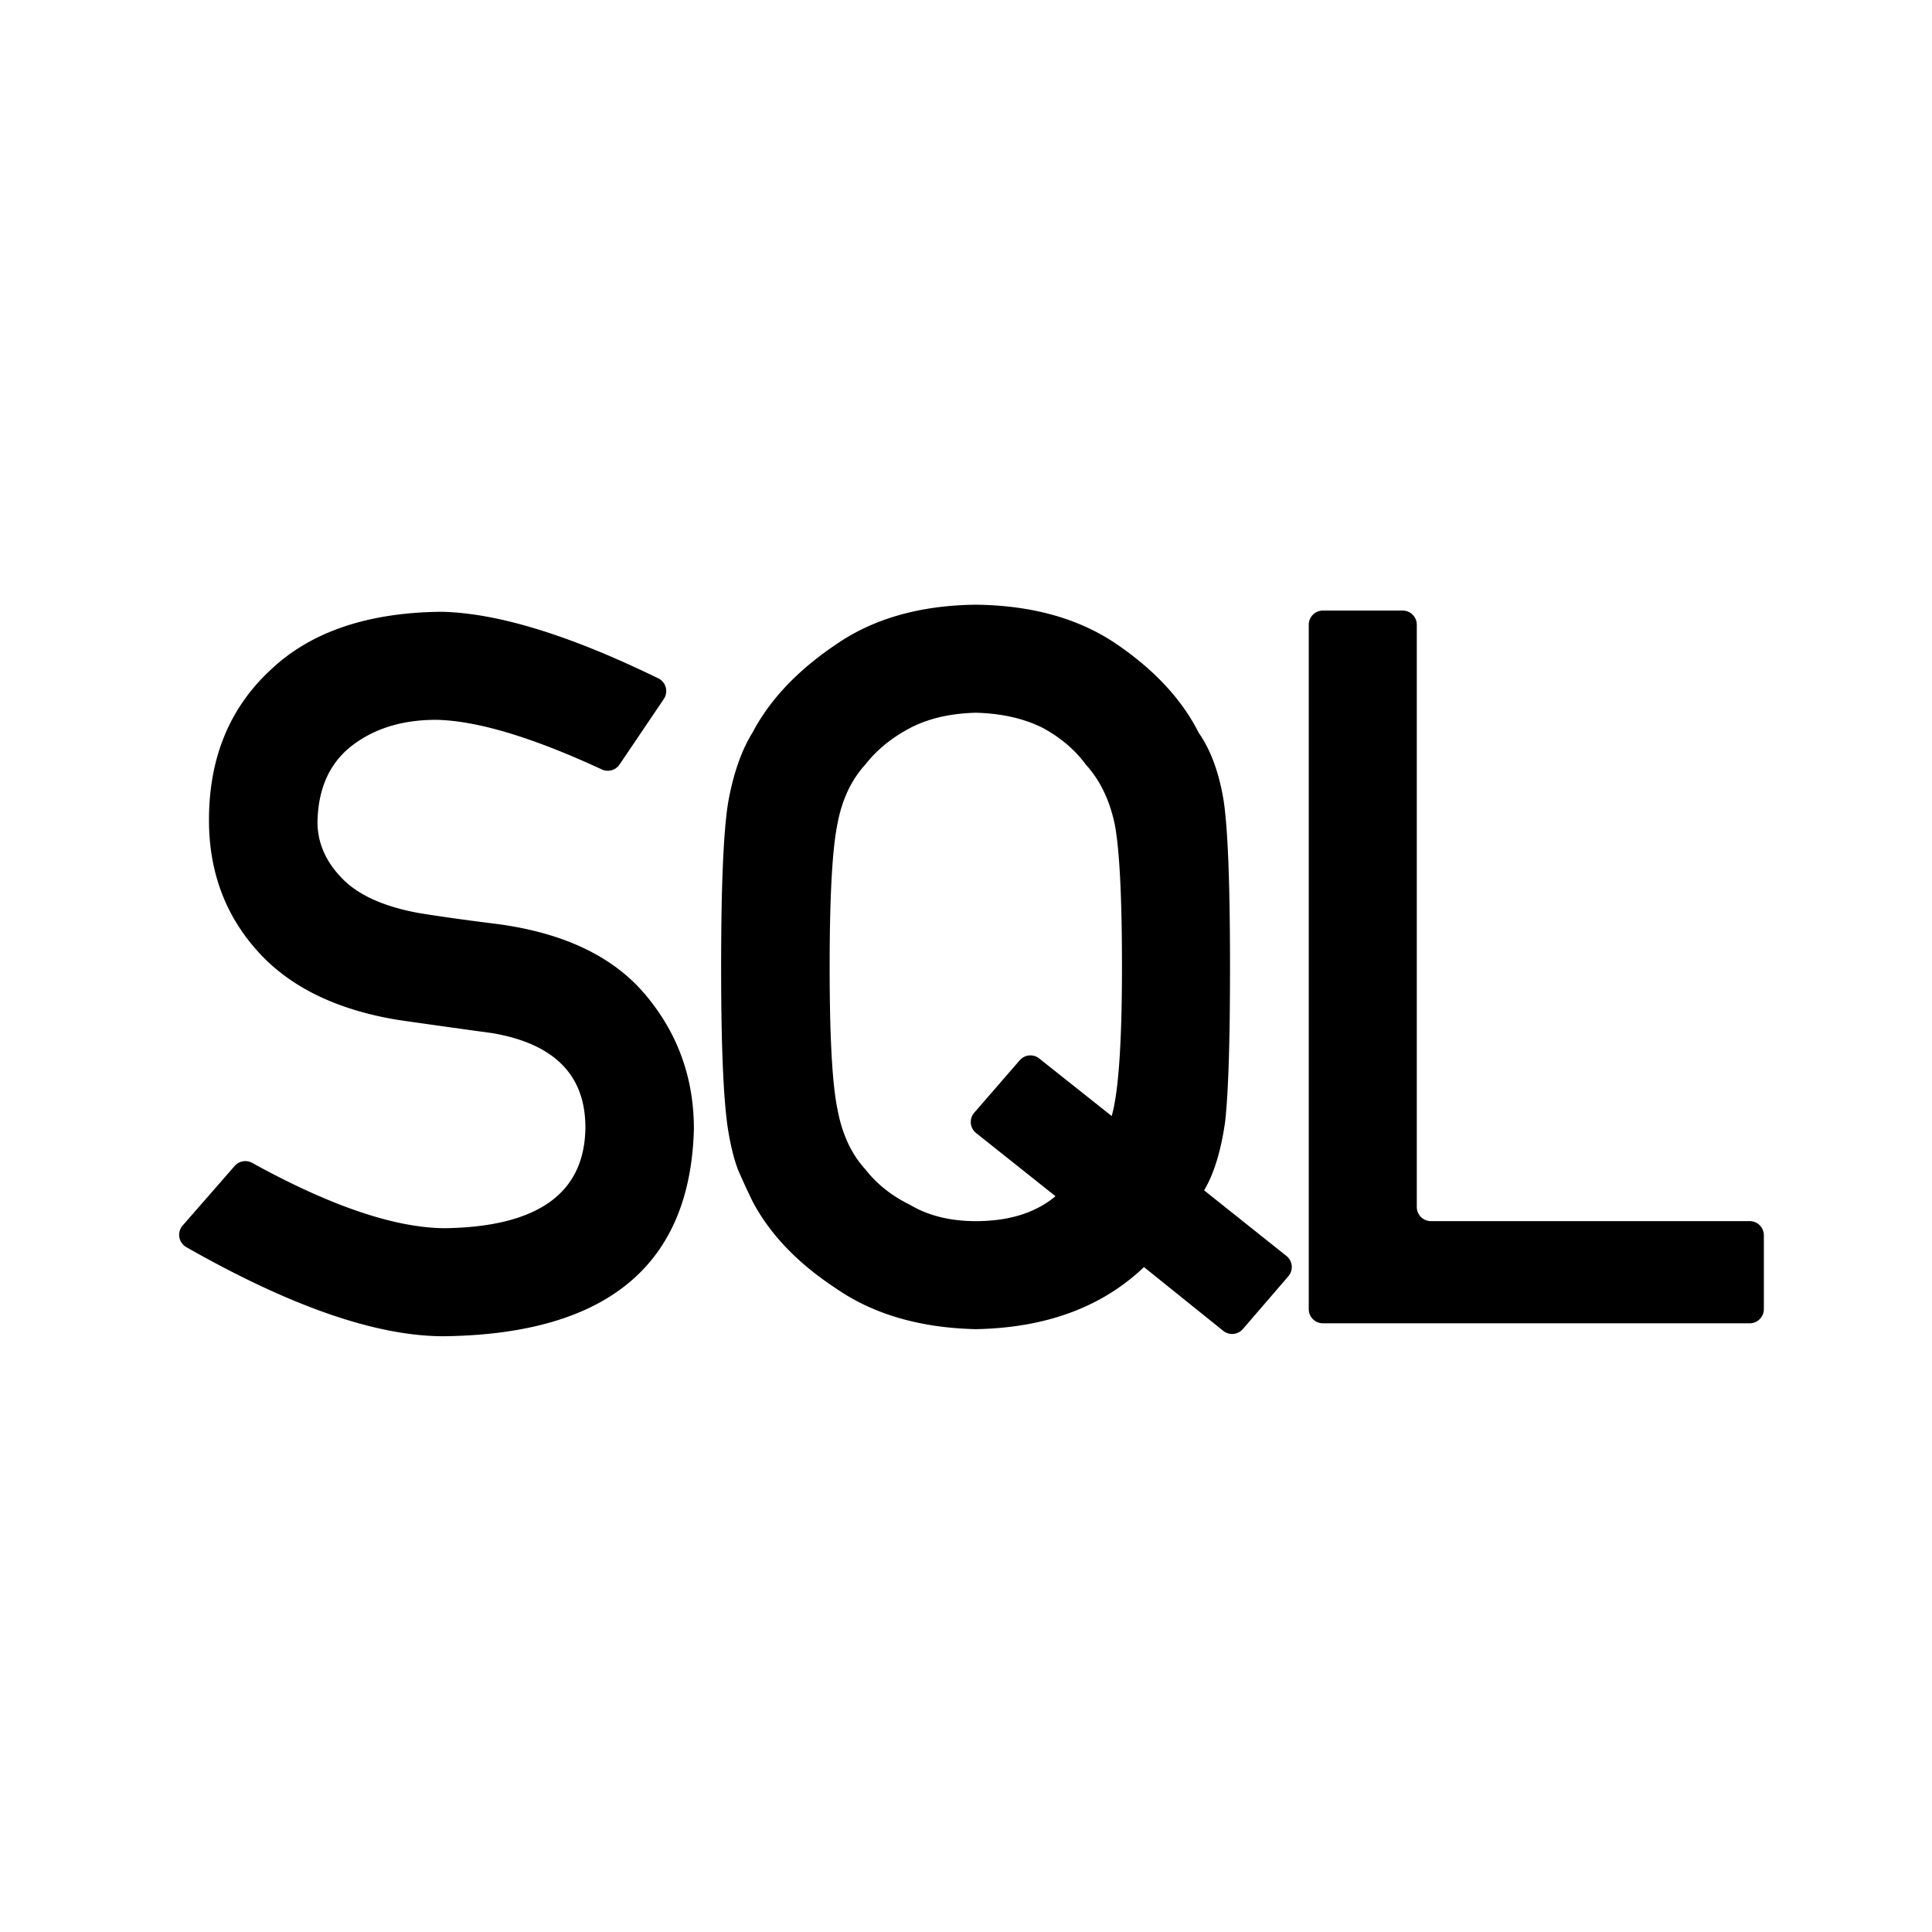
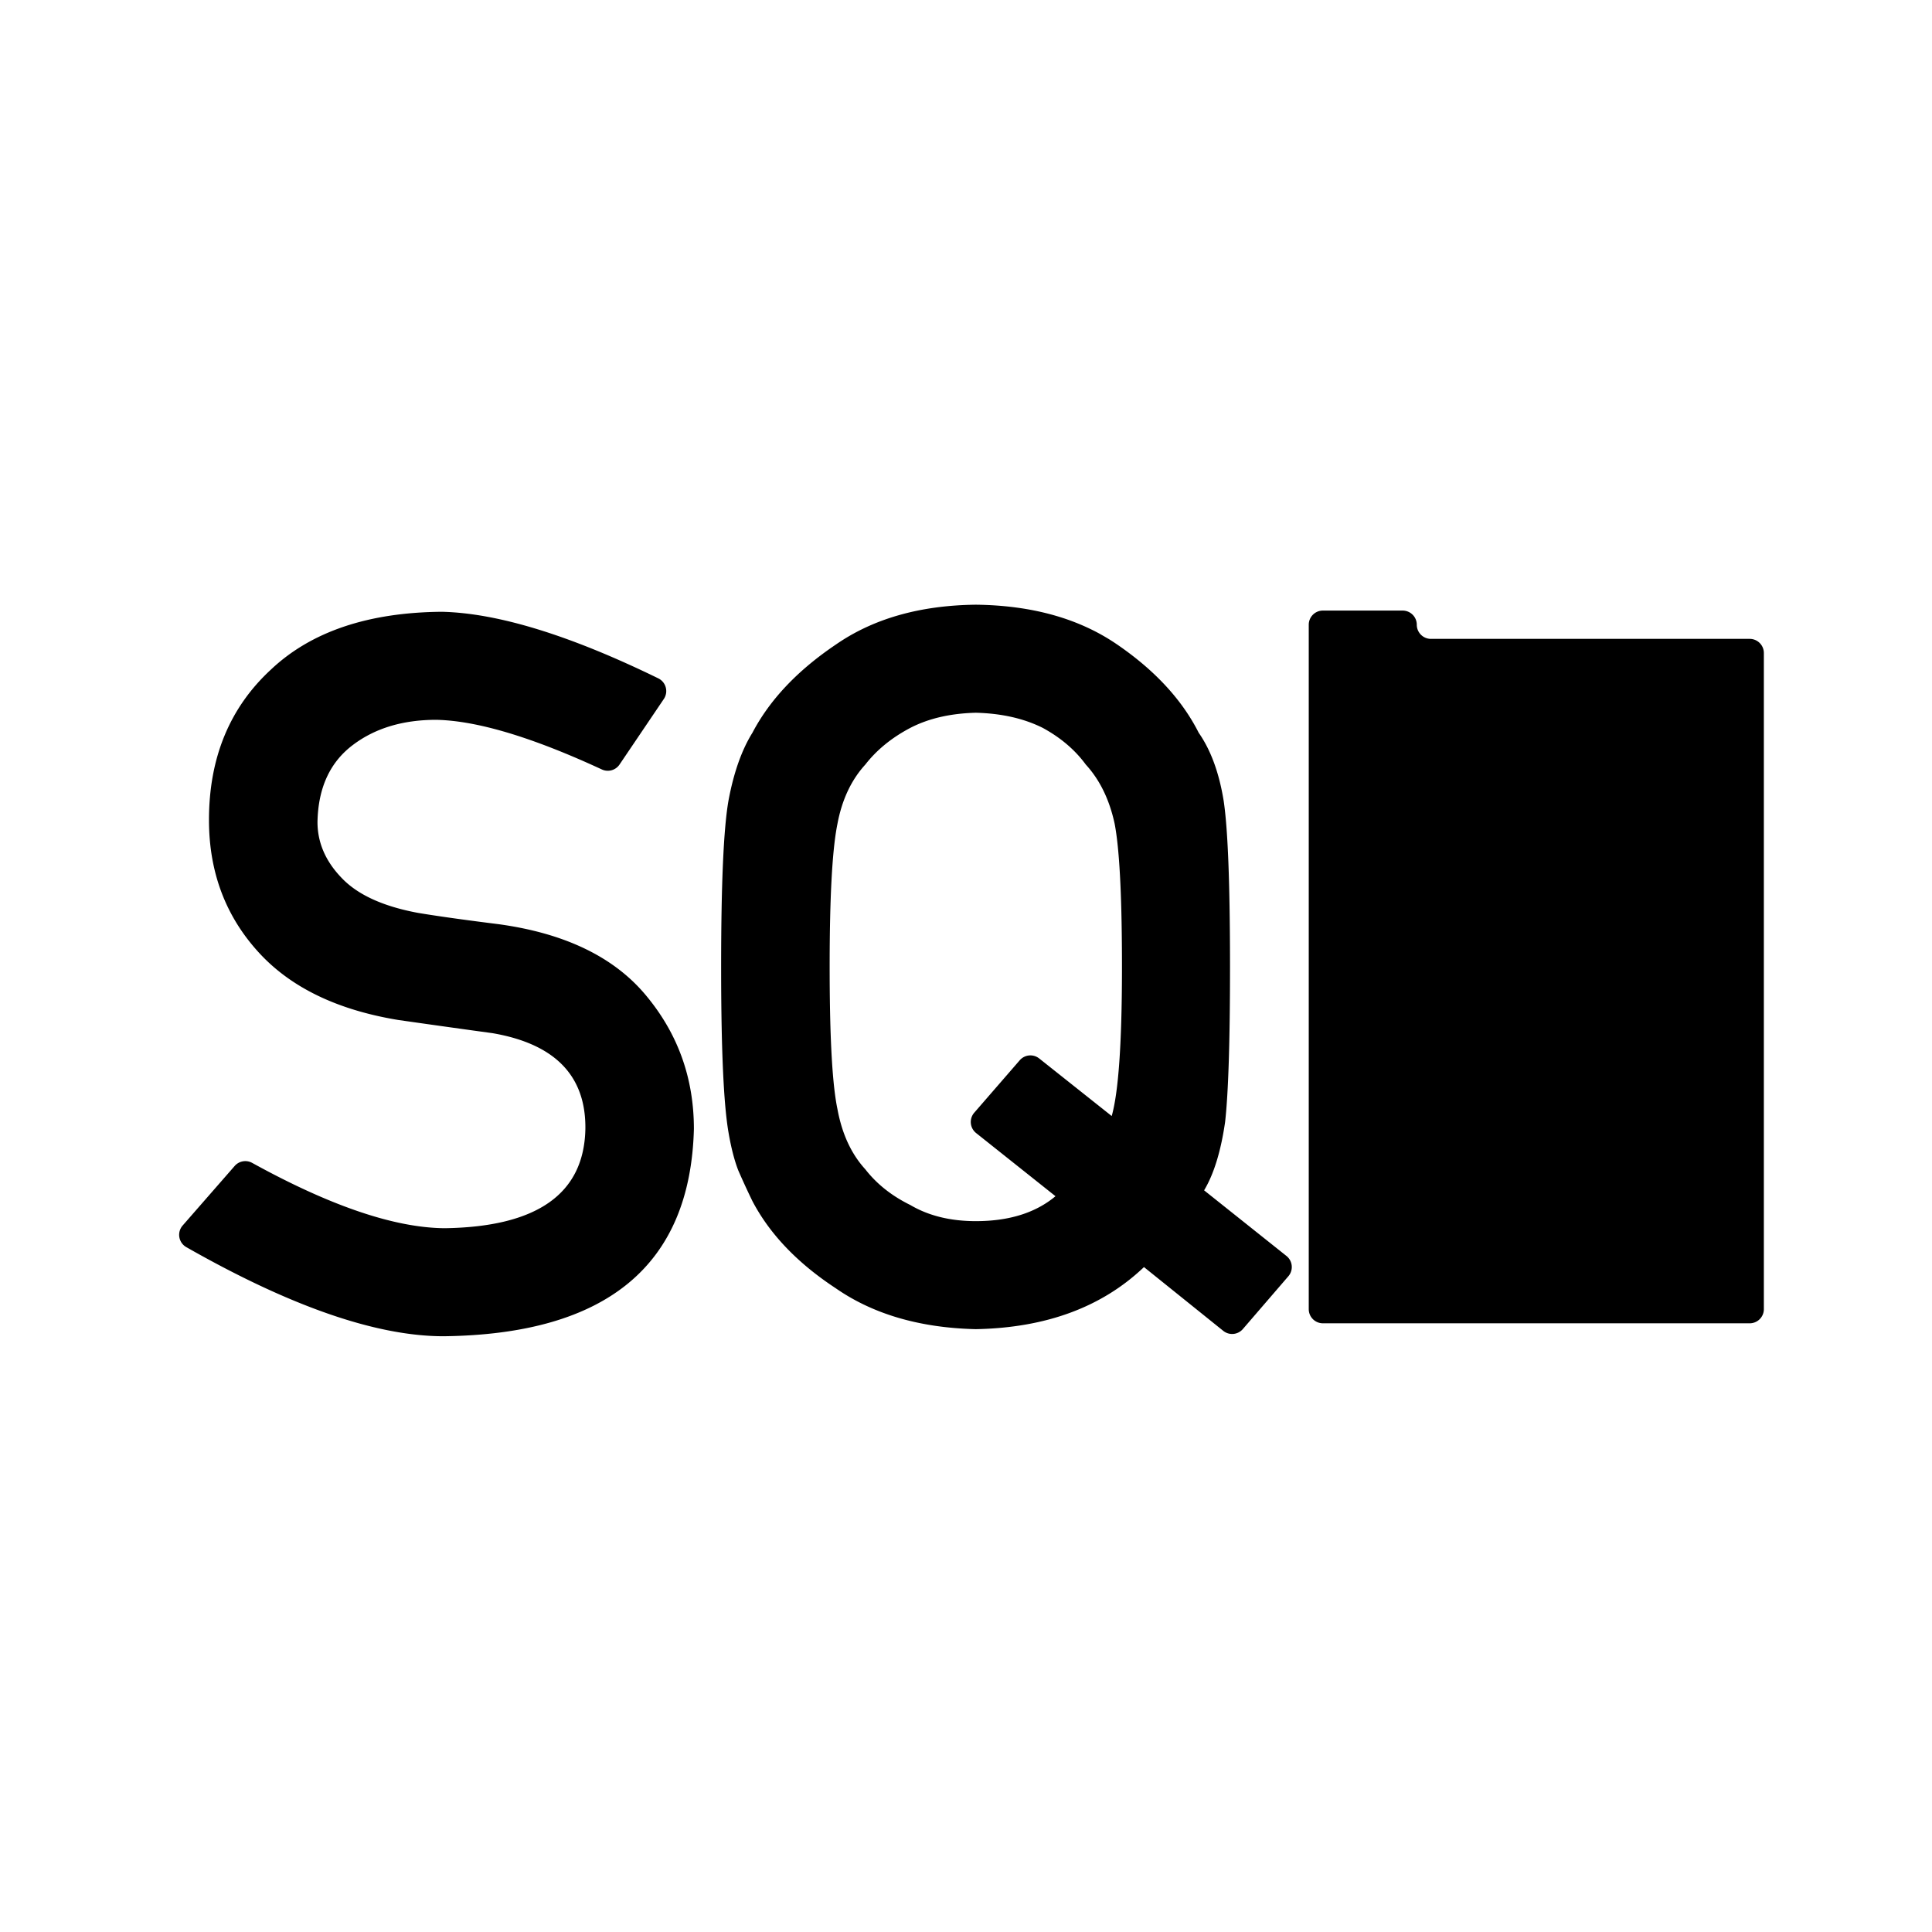
<svg xmlns="http://www.w3.org/2000/svg" t="1625838665838" class="icon" viewBox="0 0 1024 1024" version="1.1" p-id="5880" width="200" height="200">
  <defs>
    <style type="text/css" />
  </defs>
-   <path d="M234.089 324.256c29.705 0.656 67.98 12.419 114.825 35.29a7.5 7.5 0 0 1 2.924 10.939L328.365 405.219a7.5 7.5 0 0 1-9.366 2.606c-36.934-17.1-66.188-25.869-87.761-26.308-17.618 0-32.3 4.405-44.046 13.214-12.263 9.155-18.568 22.8-18.914 40.937 0 10.697 4.089 20.393 12.269 29.088l0.427 0.449c8.464 8.981 22.023 15.201 40.678 18.654l3.528 0.575 3.214 0.503c9.497 1.462 21.413 3.089 35.75 4.882 35.409 4.837 61.578 17.531 78.506 38.087 16.754 20.21 25.132 43.701 25.132 70.474-1.9 72.201-46.118 108.819-132.656 109.856-35.62 0-81.081-15.744-136.381-47.233a7.5 7.5 0 0 1-1.938-11.452l27.574-31.567a7.5 7.5 0 0 1 9.269-1.634c41.475 22.862 75.472 34.404 101.994 34.625 49.056-0.691 73.927-18.222 74.618-52.596 0.346-28.155-16.063-45.083-49.228-50.782l-9.295-1.275-6.675-0.923a8724.198 8724.198 0 0 1-34.034-4.797c-32.473-5.355-57.173-17.36-74.101-36.014-17.446-19.173-26.168-42.491-26.168-69.956 0-32.991 10.969-59.591 32.904-79.8 21.247-20.037 51.387-30.228 90.425-30.574z m283.111-3.75c30.055 0.346 55.101 7.428 75.137 21.246 19.865 13.646 34.2 29.192 43.01 46.637 6.391 9.155 10.796 21.159 13.214 36.014l0.133 0.909 0.123 0.886c1.988 14.722 3.024 41.755 3.107 81.102l0.006 5.195c0 39.21-0.863 66.588-2.591 82.133-2.245 15.546-5.959 27.637-11.141 36.273l43.65 34.784a7.5 7.5 0 0 1 1.192 10.539l-0.185 0.222-24.12 27.986a7.5 7.5 0 0 1-10.382 0.948l-42.024-33.802c-22.282 21.246-51.991 32.213-89.128 32.904-29.709-0.691-54.497-7.945-74.361-21.763-20.209-13.3-34.891-28.673-44.046-46.119a423.383 423.383 0 0 1-7.514-16.322c-2.001-5.171-3.68-11.629-5.037-19.375l-0.144-0.834c-2.513-14.745-3.807-42.653-3.883-83.725l-0.003-3.849c0-43.873 1.295-73.237 3.886-88.092 2.764-14.855 6.996-26.859 12.696-36.014 9.155-17.445 23.837-32.991 44.046-46.637 19.865-13.819 44.651-20.9 74.361-21.246z m226.226 3.11a7.5 7.5 0 0 1 7.5 7.5v308.608a7.5 7.5 0 0 0 7.5 7.5h168.957a7.5 7.5 0 0 1 7.5 7.5V693.875a7.5 7.5 0 0 1-7.5 7.5H701.167a7.5 7.5 0 0 1-7.5-7.5V331.116a7.5 7.5 0 0 1 7.5-7.5h42.26z m-226.226 54.15c-13.473 0.346-25.046 3.023-34.718 8.033-9.846 5.182-17.792 11.659-23.837 19.432-7.428 8.119-12.351 18.569-14.768 31.35l-0.164 0.823-0.231 1.235c-2.448 13.622-3.697 37.502-3.75 71.644v4.428l0.009 3.202c0.129 34.175 1.508 57.502 4.135 69.981 2.419 13.128 7.341 23.751 14.768 31.868 6.045 7.773 13.991 14.078 23.837 18.914 9.672 5.7 21.246 8.55 34.718 8.55 17.618 0 31.696-4.404 42.233-13.213l-42.068-33.473a7.5 7.5 0 0 1-0.996-10.784l24.108-27.788a7.5 7.5 0 0 1 10.329-0.959l38.422 30.512c3.555-12.526 5.368-38.075 5.439-76.645v-4.592l-0.012-4.257c-0.144-33.621-1.434-56.768-3.872-69.443-2.765-12.782-7.86-23.232-15.288-31.35-5.7-7.774-13.299-14.25-22.8-19.433-10.018-5.009-21.85-7.688-35.496-8.033z" p-id="5881" />
+   <path d="M234.089 324.256c29.705 0.656 67.98 12.419 114.825 35.29a7.5 7.5 0 0 1 2.924 10.939L328.365 405.219a7.5 7.5 0 0 1-9.366 2.606c-36.934-17.1-66.188-25.869-87.761-26.308-17.618 0-32.3 4.405-44.046 13.214-12.263 9.155-18.568 22.8-18.914 40.937 0 10.697 4.089 20.393 12.269 29.088l0.427 0.449c8.464 8.981 22.023 15.201 40.678 18.654l3.528 0.575 3.214 0.503c9.497 1.462 21.413 3.089 35.75 4.882 35.409 4.837 61.578 17.531 78.506 38.087 16.754 20.21 25.132 43.701 25.132 70.474-1.9 72.201-46.118 108.819-132.656 109.856-35.62 0-81.081-15.744-136.381-47.233a7.5 7.5 0 0 1-1.938-11.452l27.574-31.567a7.5 7.5 0 0 1 9.269-1.634c41.475 22.862 75.472 34.404 101.994 34.625 49.056-0.691 73.927-18.222 74.618-52.596 0.346-28.155-16.063-45.083-49.228-50.782l-9.295-1.275-6.675-0.923a8724.198 8724.198 0 0 1-34.034-4.797c-32.473-5.355-57.173-17.36-74.101-36.014-17.446-19.173-26.168-42.491-26.168-69.956 0-32.991 10.969-59.591 32.904-79.8 21.247-20.037 51.387-30.228 90.425-30.574z m283.111-3.75c30.055 0.346 55.101 7.428 75.137 21.246 19.865 13.646 34.2 29.192 43.01 46.637 6.391 9.155 10.796 21.159 13.214 36.014l0.133 0.909 0.123 0.886c1.988 14.722 3.024 41.755 3.107 81.102l0.006 5.195c0 39.21-0.863 66.588-2.591 82.133-2.245 15.546-5.959 27.637-11.141 36.273l43.65 34.784a7.5 7.5 0 0 1 1.192 10.539l-0.185 0.222-24.12 27.986a7.5 7.5 0 0 1-10.382 0.948l-42.024-33.802c-22.282 21.246-51.991 32.213-89.128 32.904-29.709-0.691-54.497-7.945-74.361-21.763-20.209-13.3-34.891-28.673-44.046-46.119a423.383 423.383 0 0 1-7.514-16.322c-2.001-5.171-3.68-11.629-5.037-19.375l-0.144-0.834c-2.513-14.745-3.807-42.653-3.883-83.725l-0.003-3.849c0-43.873 1.295-73.237 3.886-88.092 2.764-14.855 6.996-26.859 12.696-36.014 9.155-17.445 23.837-32.991 44.046-46.637 19.865-13.819 44.651-20.9 74.361-21.246z m226.226 3.11a7.5 7.5 0 0 1 7.5 7.5a7.5 7.5 0 0 0 7.5 7.5h168.957a7.5 7.5 0 0 1 7.5 7.5V693.875a7.5 7.5 0 0 1-7.5 7.5H701.167a7.5 7.5 0 0 1-7.5-7.5V331.116a7.5 7.5 0 0 1 7.5-7.5h42.26z m-226.226 54.15c-13.473 0.346-25.046 3.023-34.718 8.033-9.846 5.182-17.792 11.659-23.837 19.432-7.428 8.119-12.351 18.569-14.768 31.35l-0.164 0.823-0.231 1.235c-2.448 13.622-3.697 37.502-3.75 71.644v4.428l0.009 3.202c0.129 34.175 1.508 57.502 4.135 69.981 2.419 13.128 7.341 23.751 14.768 31.868 6.045 7.773 13.991 14.078 23.837 18.914 9.672 5.7 21.246 8.55 34.718 8.55 17.618 0 31.696-4.404 42.233-13.213l-42.068-33.473a7.5 7.5 0 0 1-0.996-10.784l24.108-27.788a7.5 7.5 0 0 1 10.329-0.959l38.422 30.512c3.555-12.526 5.368-38.075 5.439-76.645v-4.592l-0.012-4.257c-0.144-33.621-1.434-56.768-3.872-69.443-2.765-12.782-7.86-23.232-15.288-31.35-5.7-7.774-13.299-14.25-22.8-19.433-10.018-5.009-21.85-7.688-35.496-8.033z" p-id="5881" />
</svg>